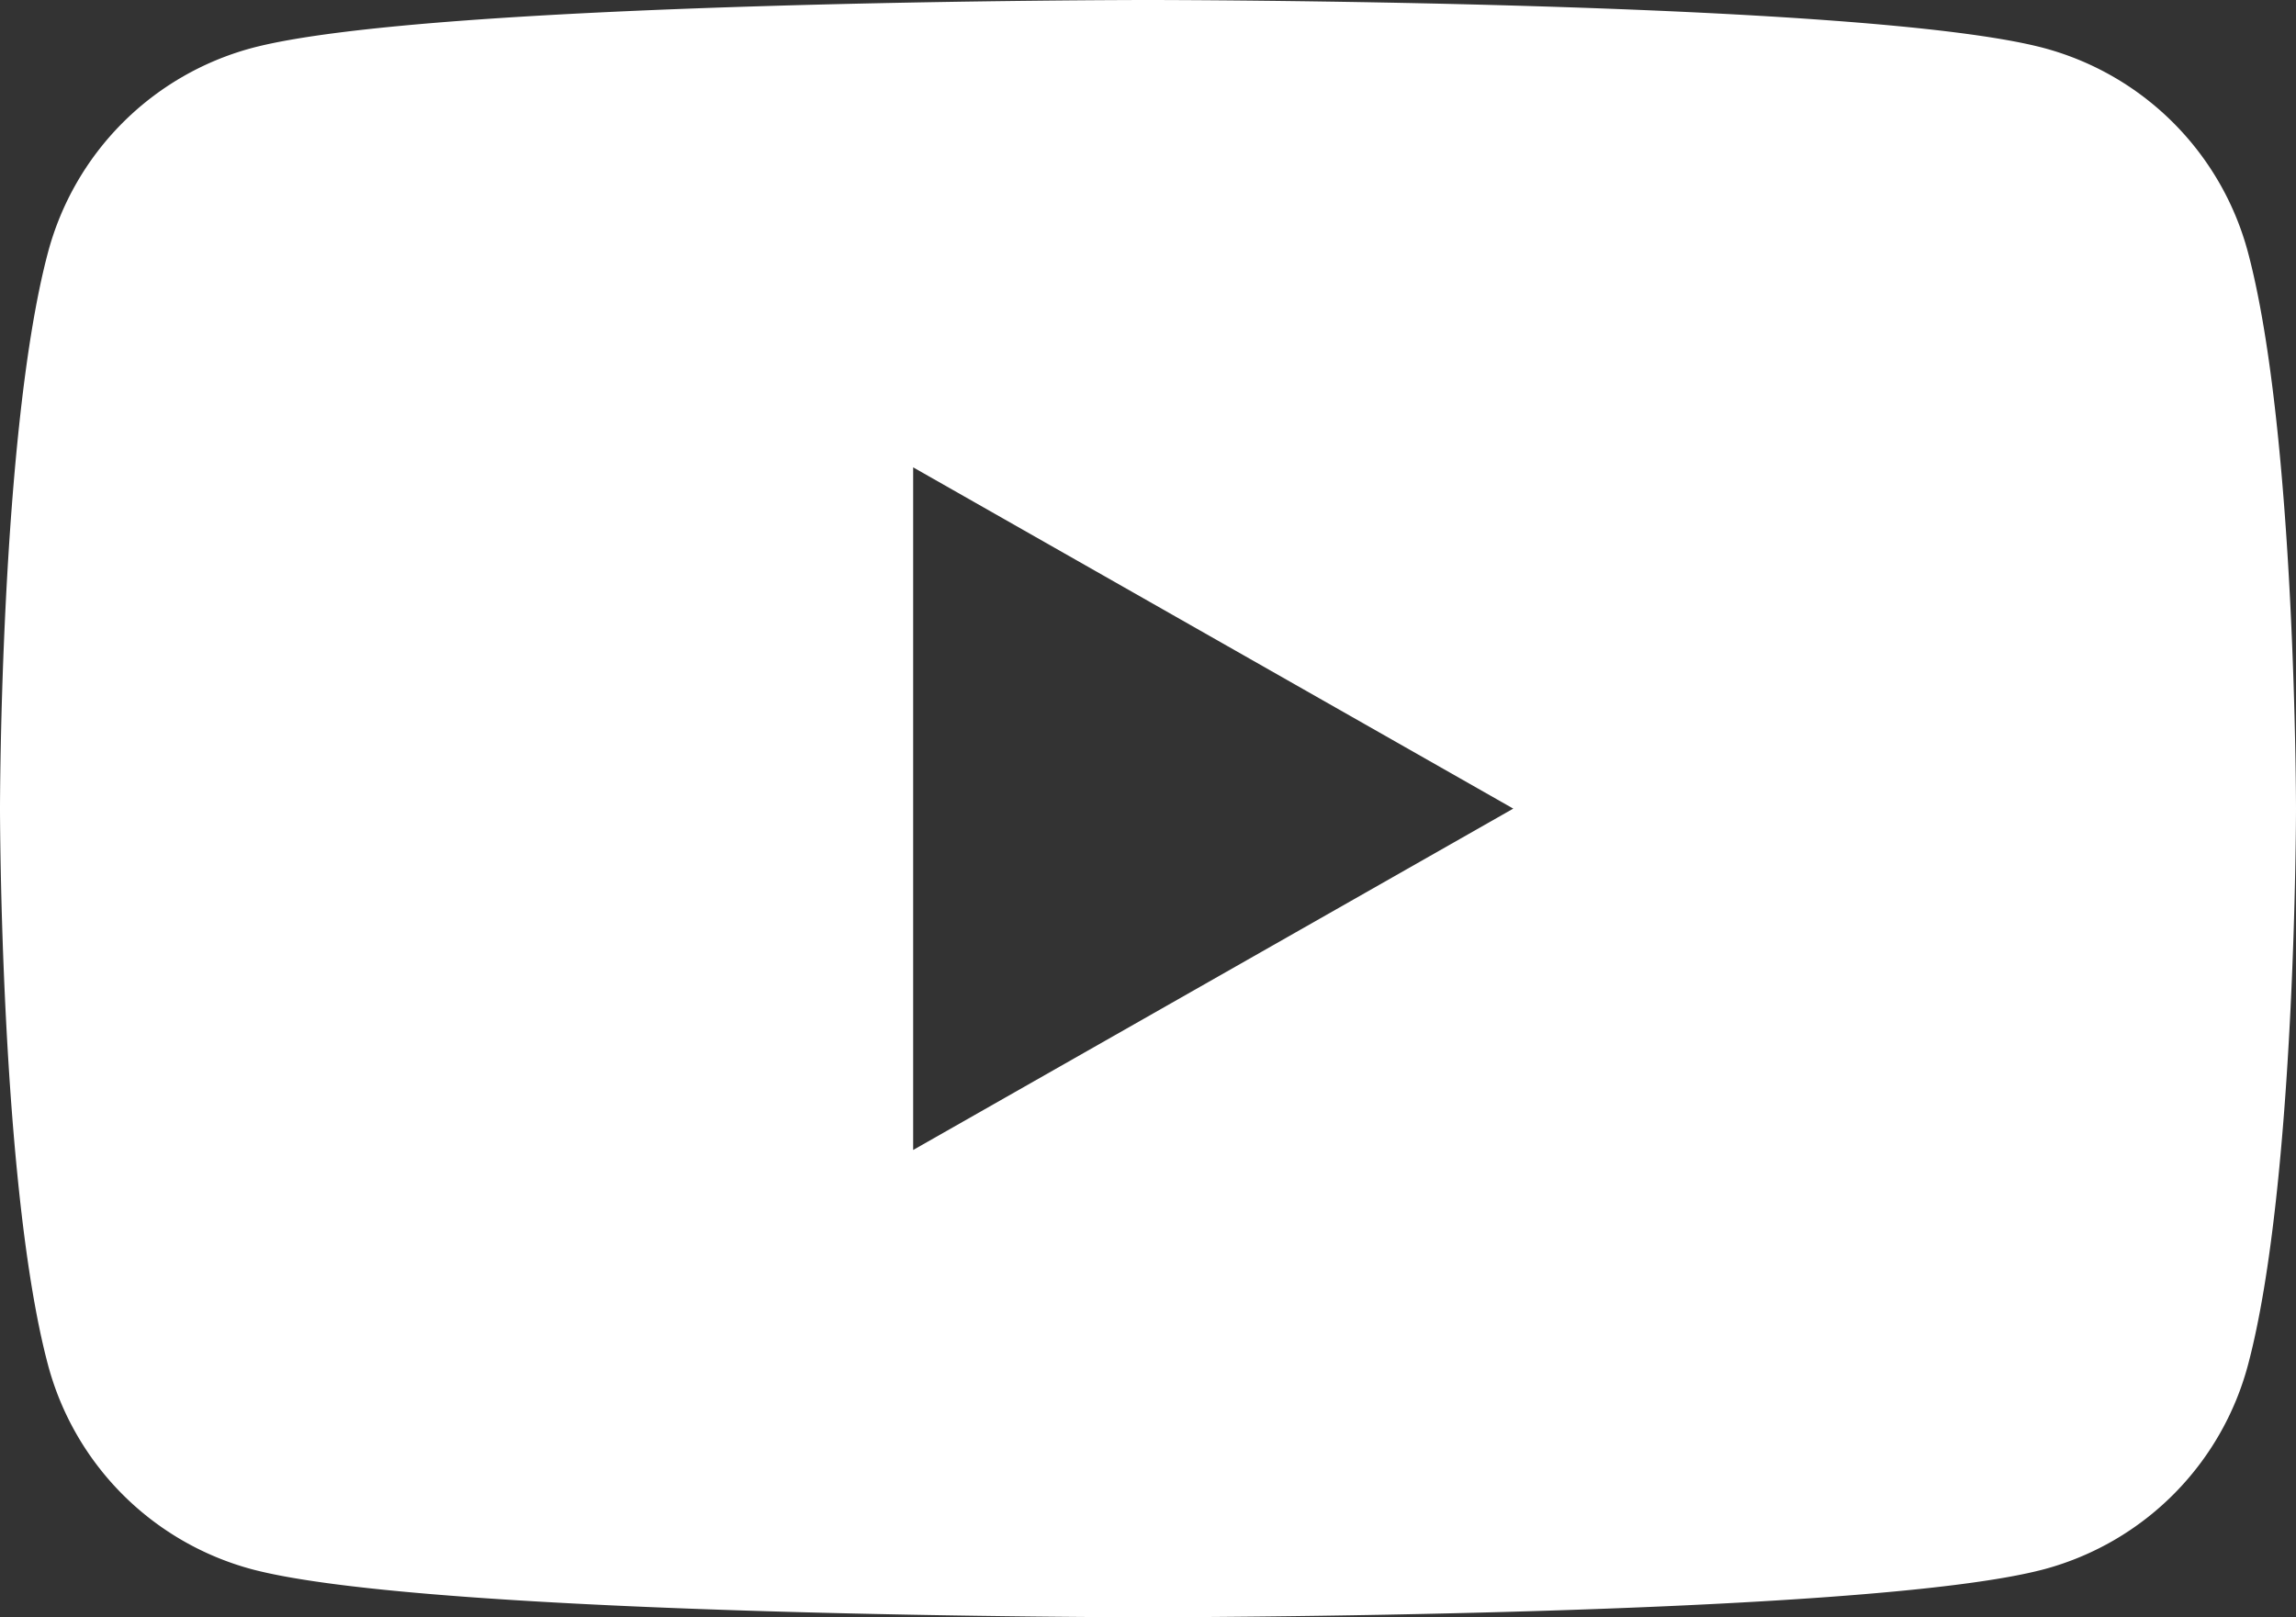
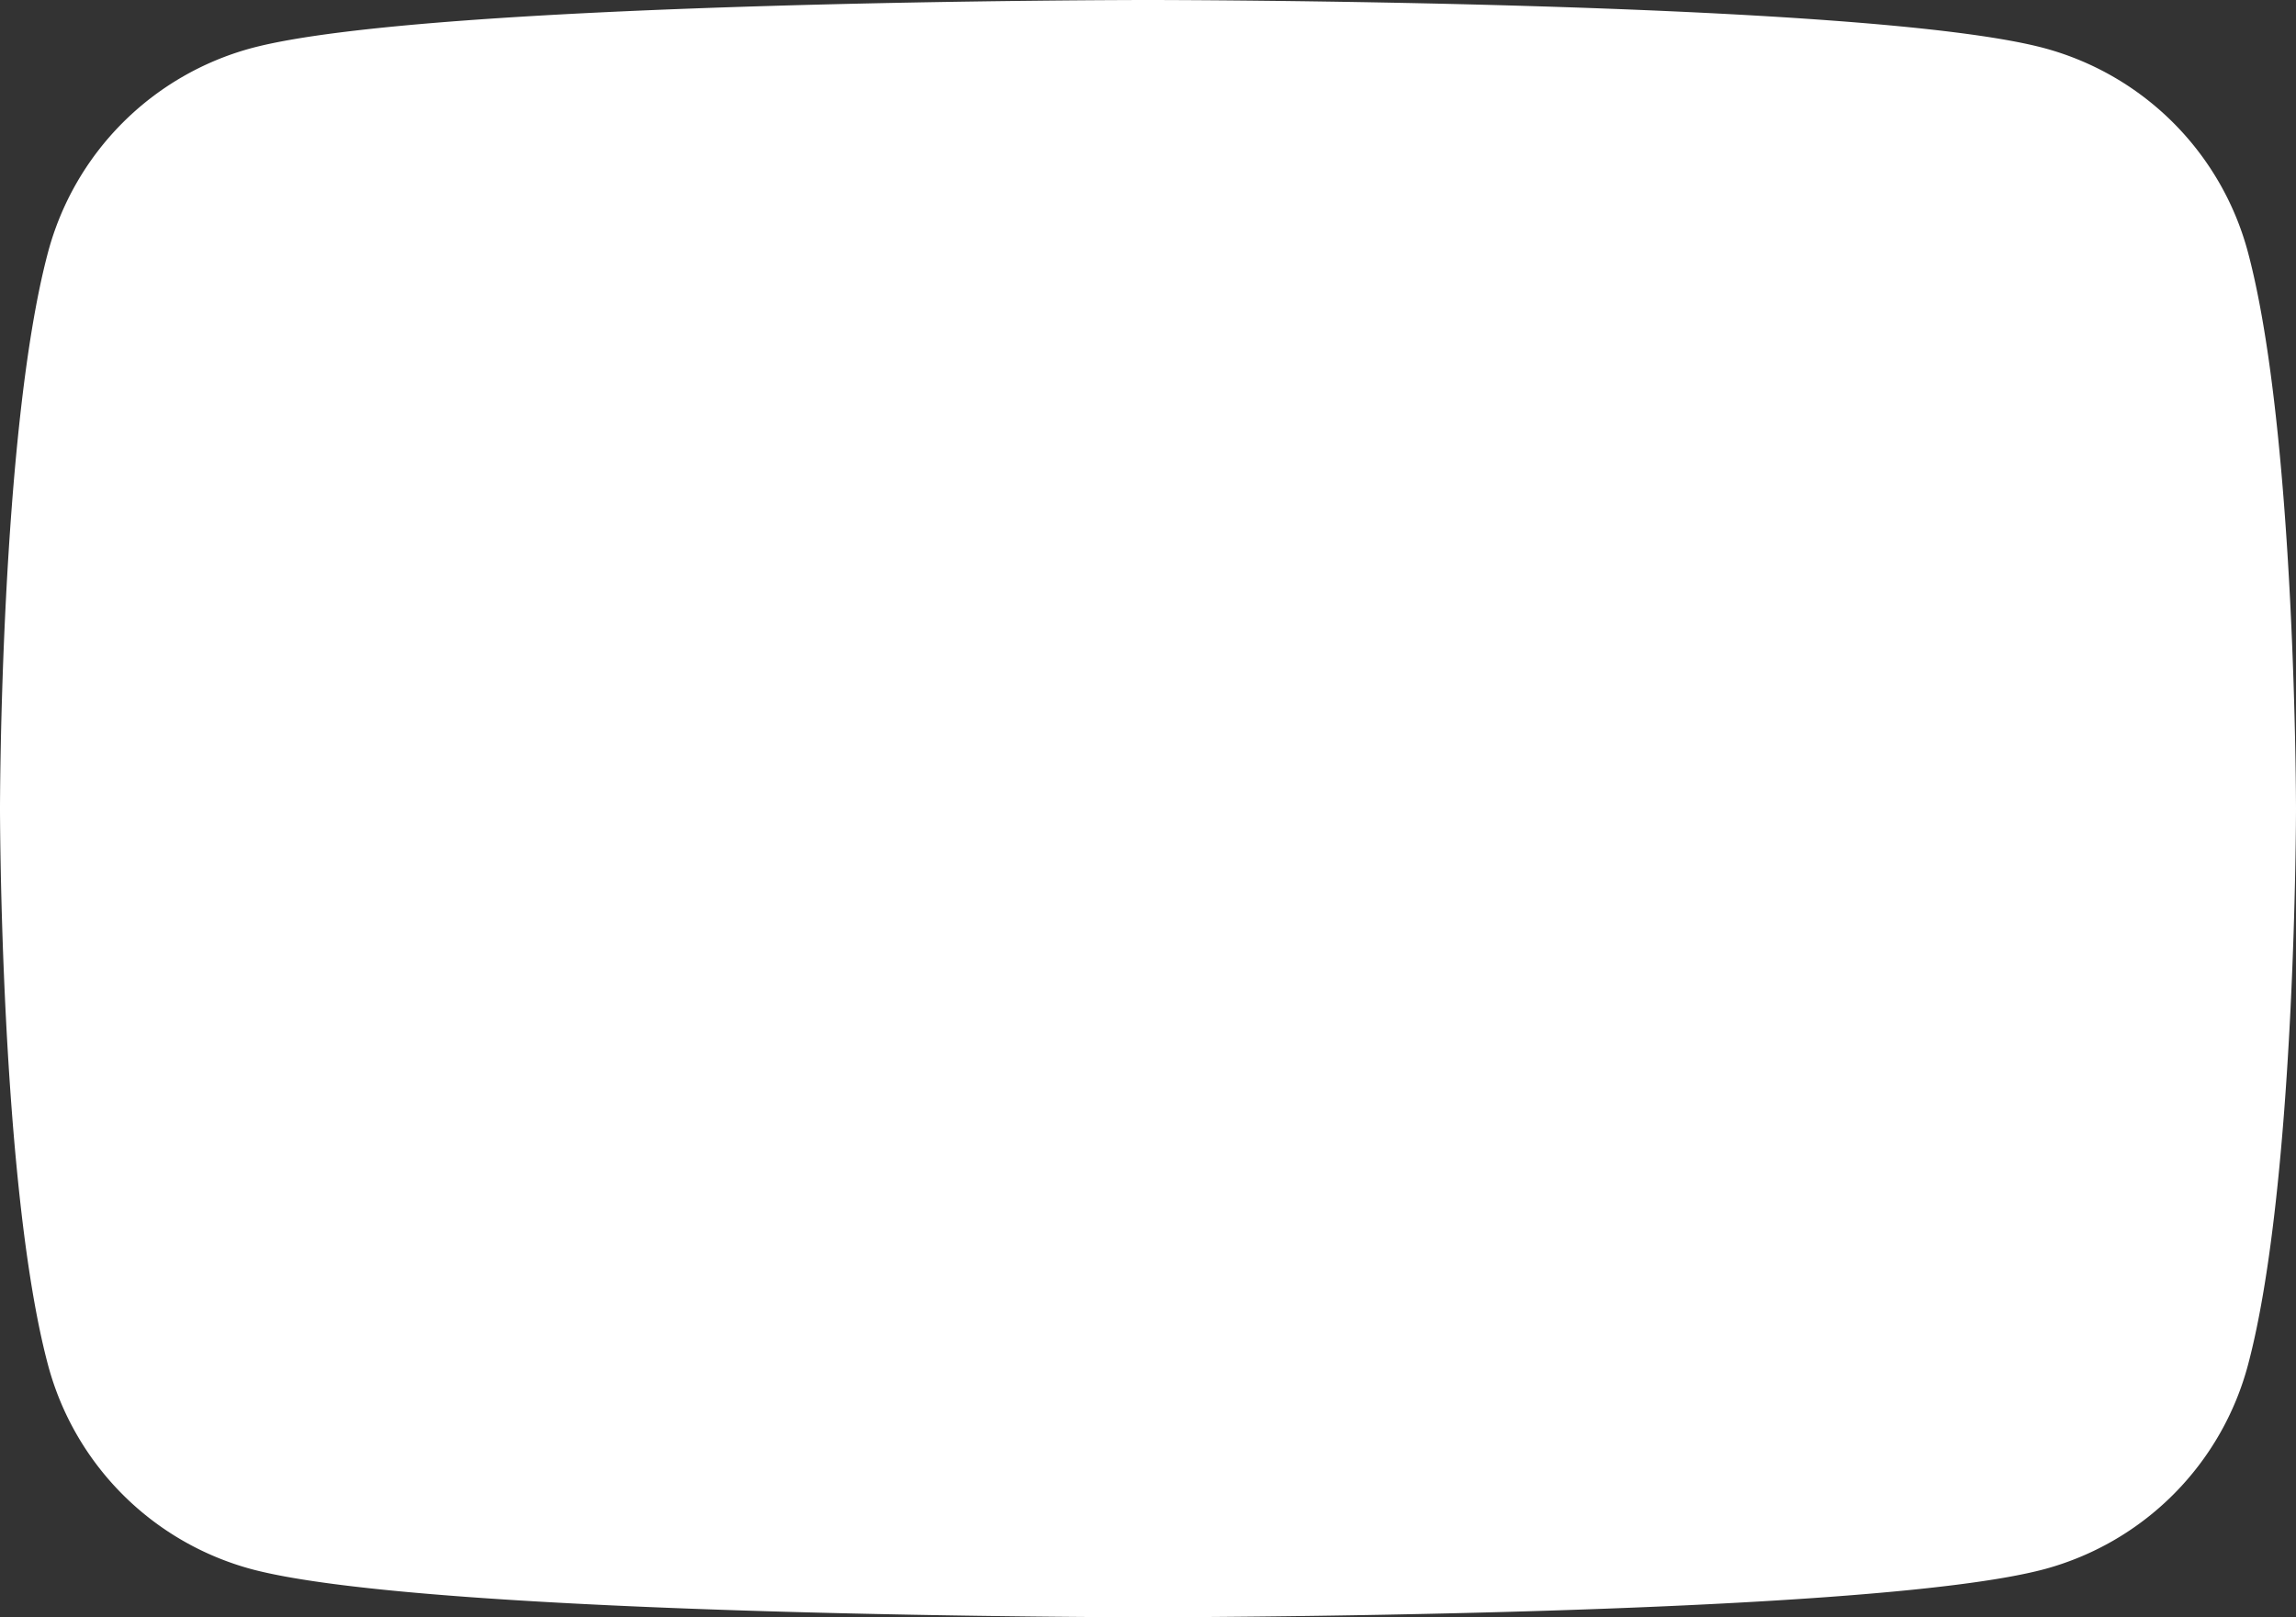
<svg xmlns="http://www.w3.org/2000/svg" id="Layer_1" data-name="Layer 1" viewBox="0 0 1112.85 784.05">
  <rect x="0" y="0" width="1112.85" height="784.05" fill="#333333" stroke="none" />
  <defs>
    <style>.cls-1{fill:#fff;}</style>
  </defs>
-   <path class="cls-1" d="M1089.6,122.43a139.86,139.86,0,0,0-98.39-99C904.42,0,556.43,0,556.43,0s-348,0-434.79,23.4a139.86,139.86,0,0,0-98.39,99C0,209.78,0,392,0,392S0,574.27,23.25,661.62a139.84,139.84,0,0,0,98.39,99c86.79,23.4,434.79,23.4,434.79,23.4s348,0,434.78-23.4a139.84,139.84,0,0,0,98.39-99c23.25-87.35,23.25-269.59,23.25-269.59S1112.85,209.78,1089.6,122.43Zm-647,435.06V226.56L733.47,392Z" />
+   <path class="cls-1" d="M1089.6,122.43a139.86,139.86,0,0,0-98.39-99C904.42,0,556.43,0,556.43,0s-348,0-434.79,23.4a139.86,139.86,0,0,0-98.39,99C0,209.78,0,392,0,392S0,574.27,23.25,661.62a139.84,139.84,0,0,0,98.39,99c86.79,23.4,434.79,23.4,434.79,23.4s348,0,434.78-23.4a139.84,139.84,0,0,0,98.39-99c23.25-87.35,23.25-269.59,23.25-269.59S1112.85,209.78,1089.6,122.43Zm-647,435.06L733.47,392Z" />
</svg>